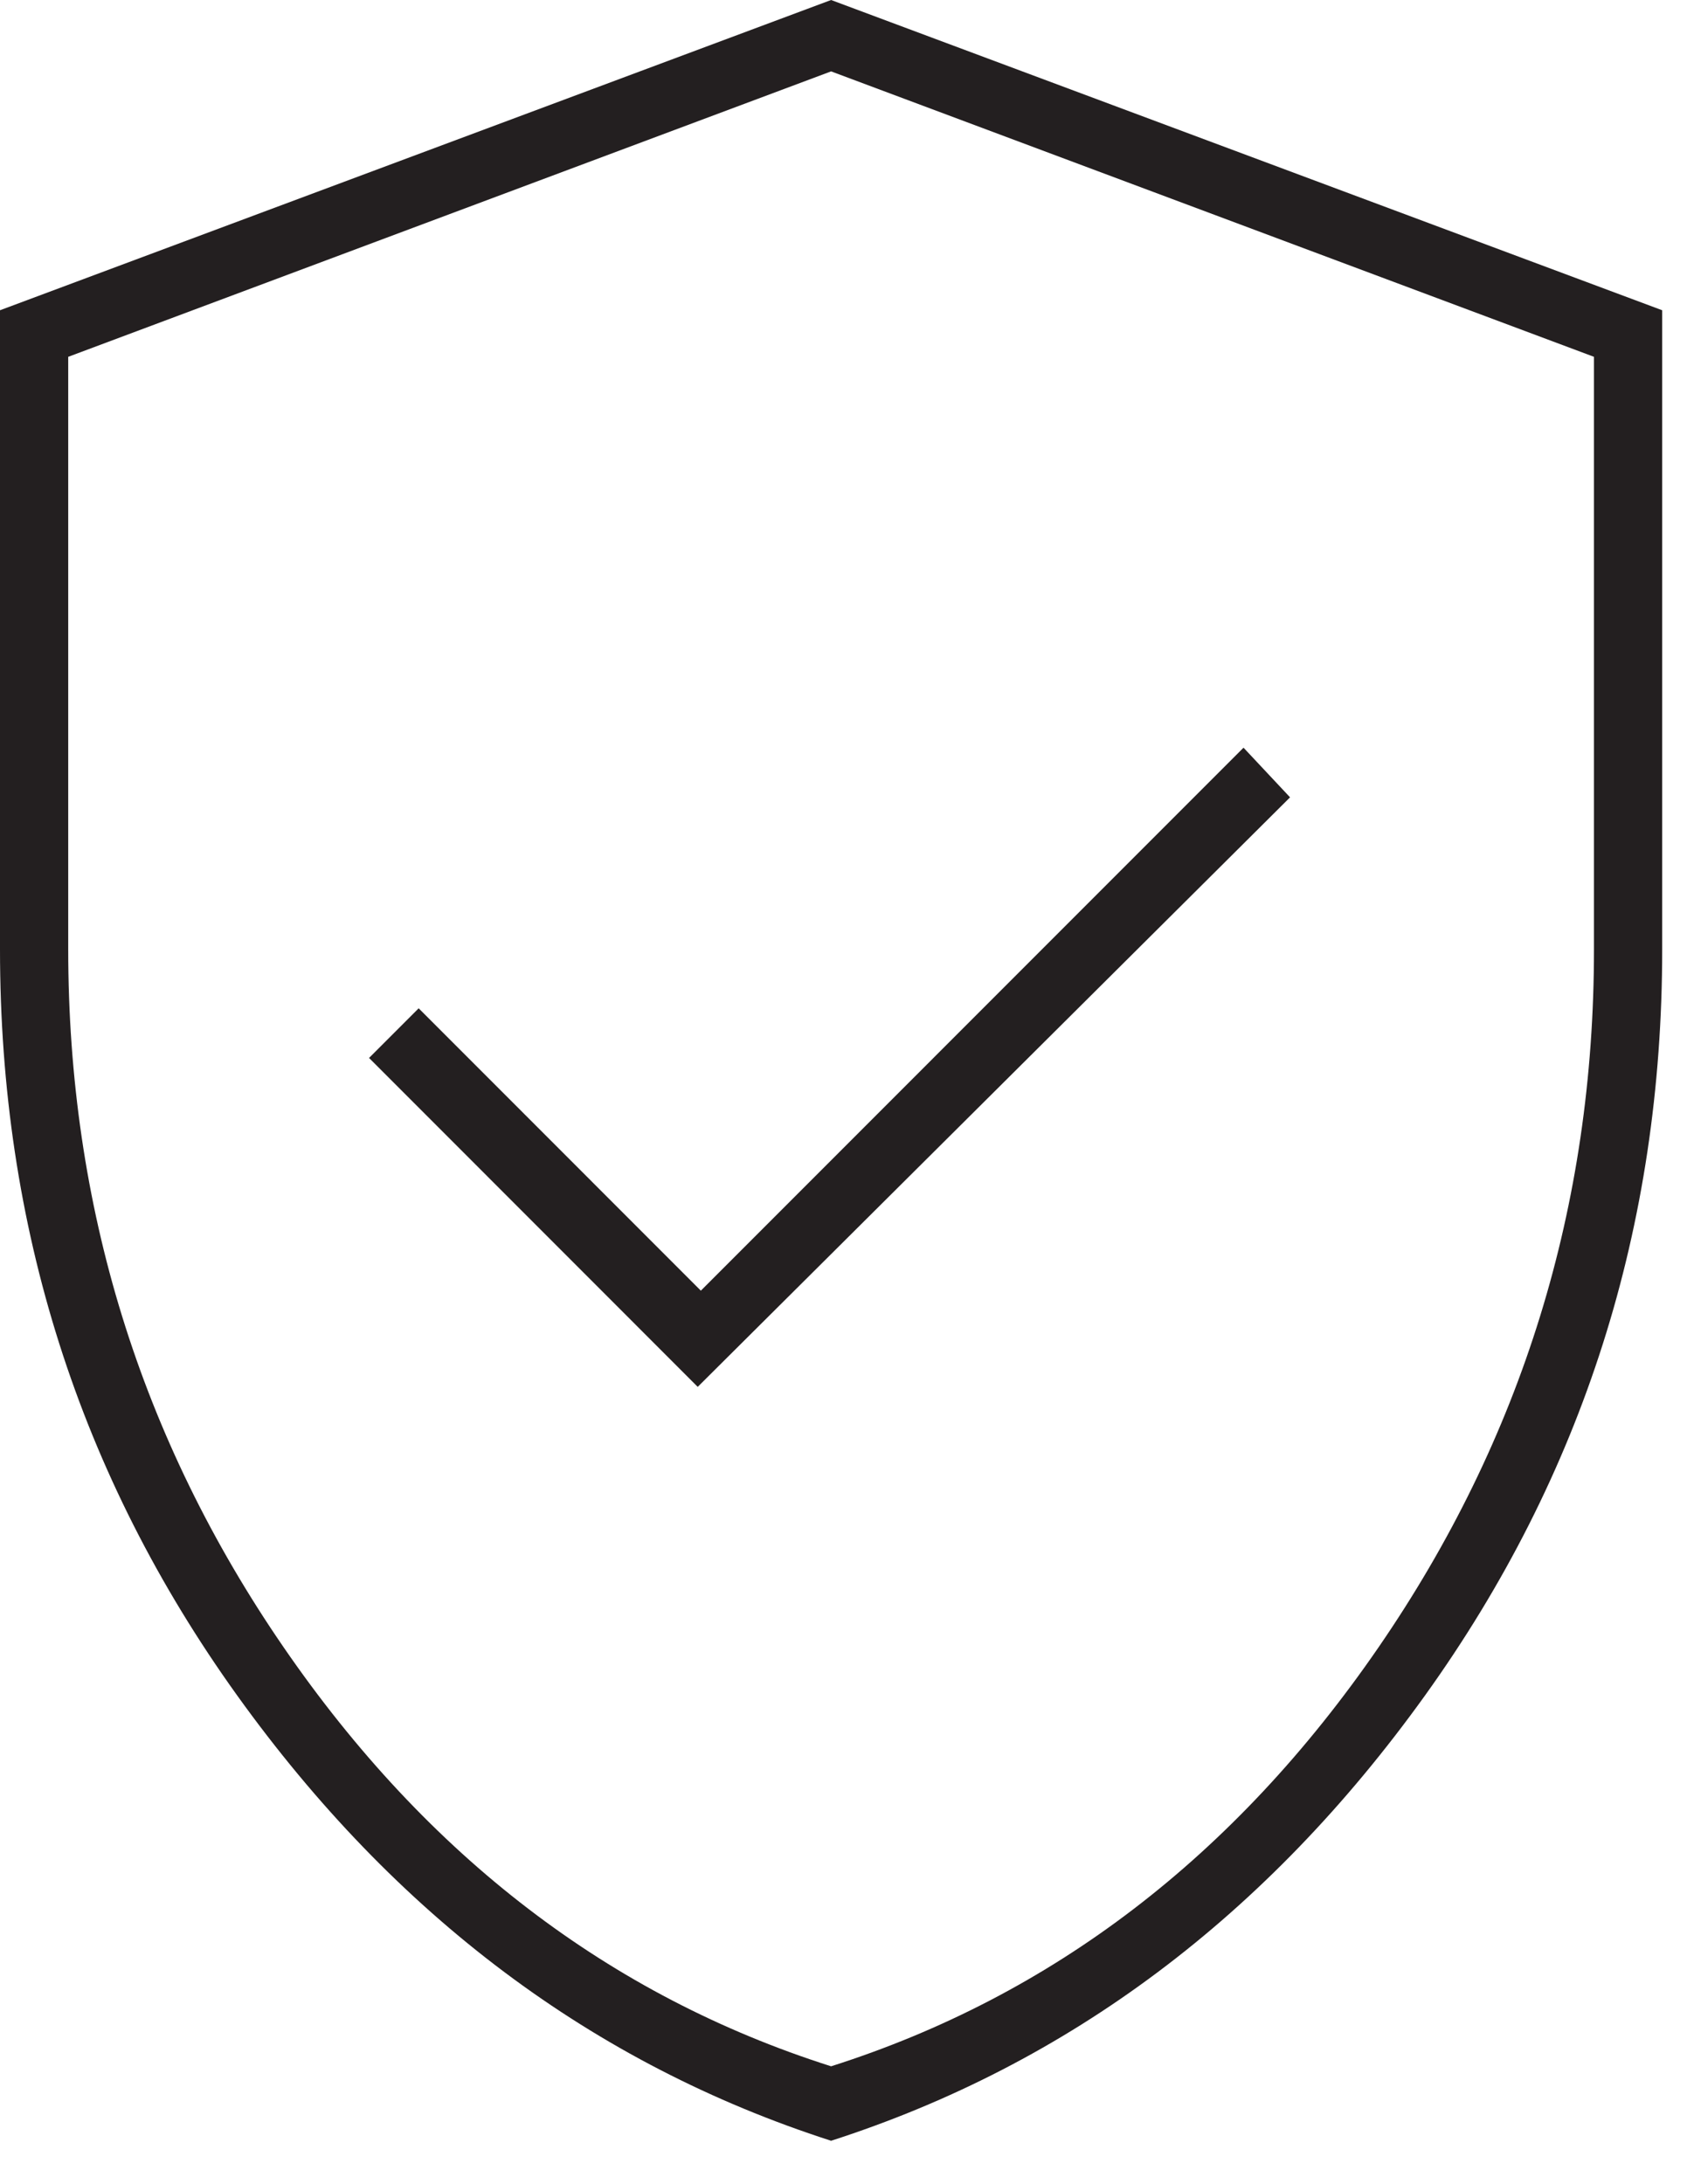
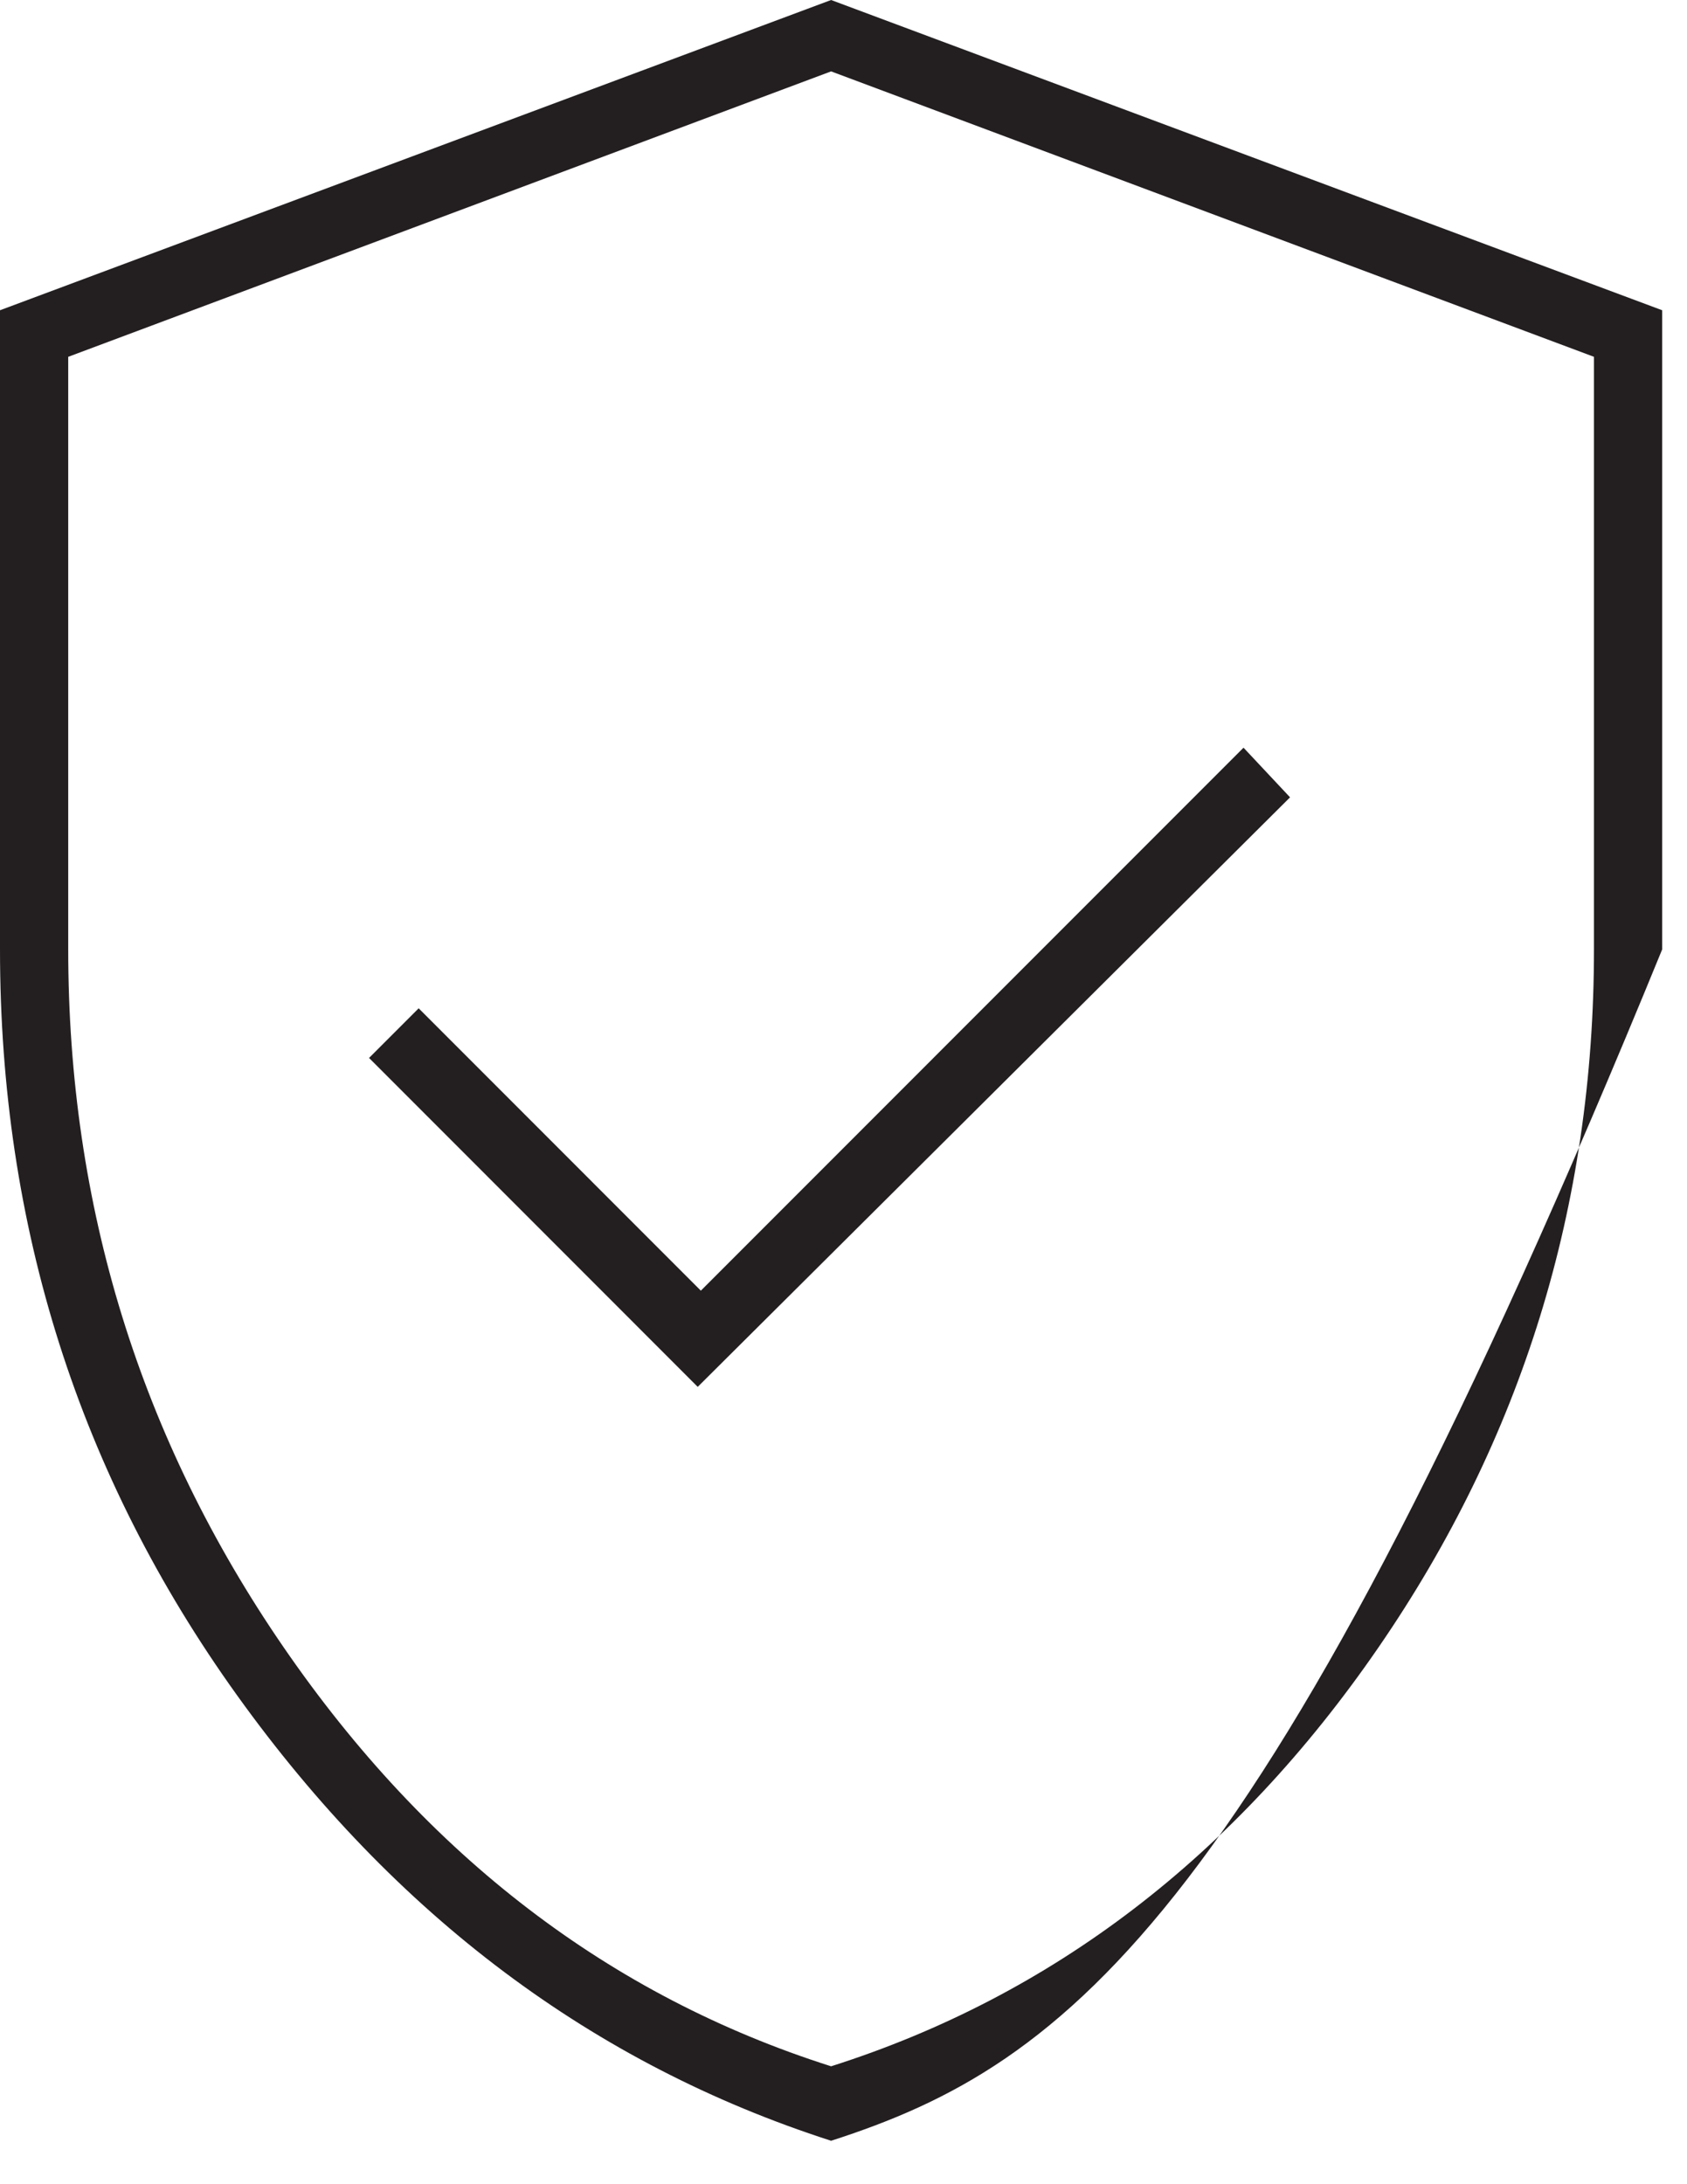
<svg xmlns="http://www.w3.org/2000/svg" width="34" height="44" viewBox="0 0 34 44" fill="none">
-   <path d="M14.062 27.938L26 16.062L25.062 15.062L14.125 26L8.438 20.312L7.438 21.312L14.062 27.938ZM16.75 43.125C11.958 41.583 7.969 38.594 4.781 34.156C1.594 29.719 0 24.708 0 19.125V6.25L16.75 0L33.5 6.25V19.125C33.5 24.708 31.906 29.719 28.719 34.156C25.531 38.594 21.542 41.583 16.75 43.125ZM16.75 41.625C21.208 40.208 24.885 37.396 27.781 33.188C30.677 28.979 32.125 24.292 32.125 19.125V7.188L16.75 1.438L1.375 7.188V19.125C1.375 24.292 2.823 28.979 5.719 33.188C8.615 37.396 12.292 40.208 16.75 41.625Z" fill="#231F20" />
+   <path d="M14.062 27.938L26 16.062L25.062 15.062L14.125 26L8.438 20.312L7.438 21.312L14.062 27.938ZM16.75 43.125C11.958 41.583 7.969 38.594 4.781 34.156C1.594 29.719 0 24.708 0 19.125V6.25L16.75 0L33.5 6.25V19.125C25.531 38.594 21.542 41.583 16.75 43.125ZM16.75 41.625C21.208 40.208 24.885 37.396 27.781 33.188C30.677 28.979 32.125 24.292 32.125 19.125V7.188L16.75 1.438L1.375 7.188V19.125C1.375 24.292 2.823 28.979 5.719 33.188C8.615 37.396 12.292 40.208 16.75 41.625Z" fill="#231F20" />
</svg>